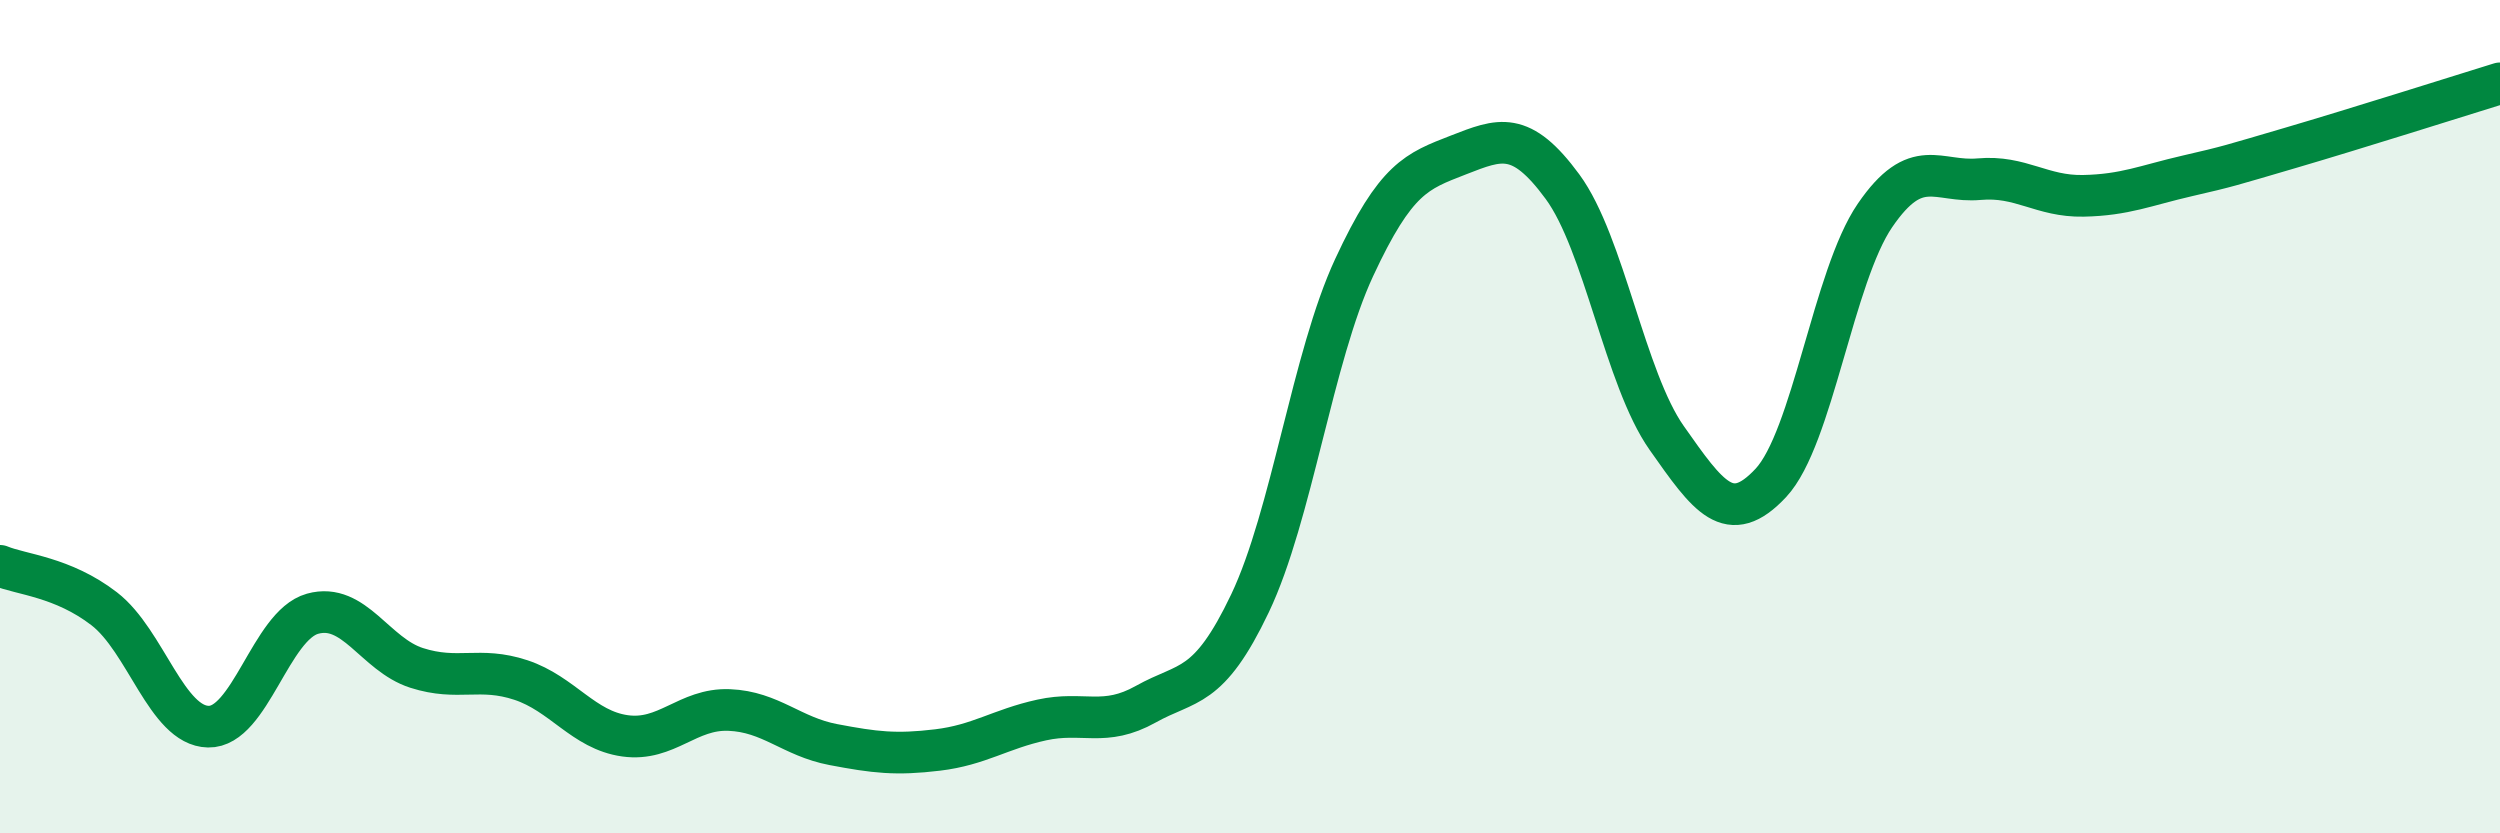
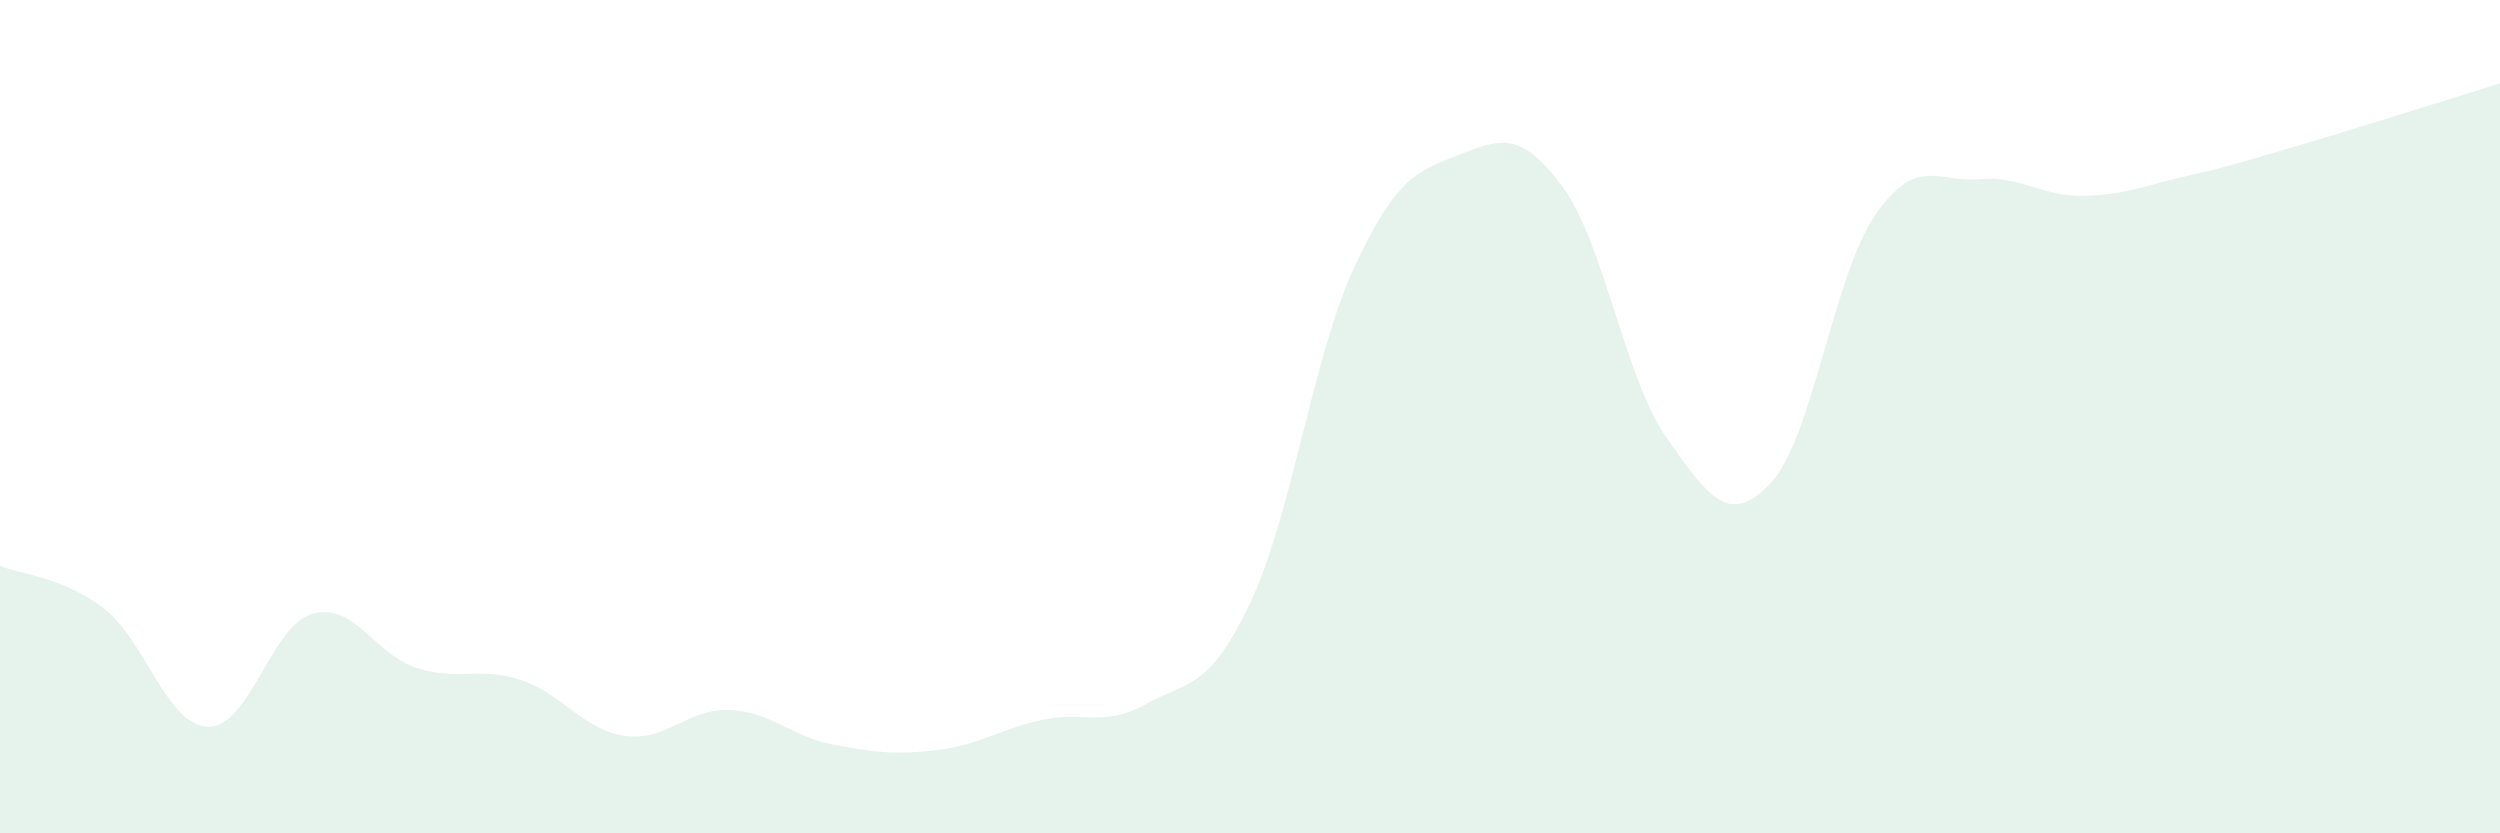
<svg xmlns="http://www.w3.org/2000/svg" width="60" height="20" viewBox="0 0 60 20">
  <path d="M 0,13.58 C 0.5,13.79 1.5,13.84 2.5,14.61 C 3.5,15.38 4,17.42 5,17.44 C 6,17.46 6.5,15.01 7.5,14.73 C 8.5,14.45 9,15.71 10,16.03 C 11,16.35 11.5,15.99 12.5,16.32 C 13.5,16.65 14,17.52 15,17.66 C 16,17.8 16.5,17 17.5,17.04 C 18.5,17.08 19,17.68 20,17.87 C 21,18.06 21.5,18.12 22.5,18 C 23.5,17.88 24,17.5 25,17.28 C 26,17.06 26.5,17.46 27.5,16.9 C 28.5,16.34 29,16.58 30,14.48 C 31,12.38 31.5,8.57 32.5,6.42 C 33.5,4.27 34,4.11 35,3.72 C 36,3.33 36.5,3.12 37.5,4.48 C 38.5,5.84 39,9.09 40,10.51 C 41,11.93 41.5,12.66 42.5,11.59 C 43.5,10.52 44,6.63 45,5.17 C 46,3.71 46.5,4.39 47.5,4.3 C 48.5,4.21 49,4.72 50,4.7 C 51,4.68 51.5,4.45 52.5,4.22 C 53.5,3.99 53.5,3.98 55,3.54 C 56.5,3.1 59,2.31 60,2L60 20L0 20Z" fill="#008740" opacity="0.1" stroke-linecap="round" stroke-linejoin="round" />
-   <path d="M 0,13.58 C 0.5,13.79 1.5,13.84 2.5,14.61 C 3.5,15.38 4,17.42 5,17.44 C 6,17.46 6.5,15.01 7.5,14.73 C 8.5,14.45 9,15.71 10,16.03 C 11,16.35 11.5,15.99 12.5,16.32 C 13.5,16.65 14,17.52 15,17.66 C 16,17.8 16.5,17 17.5,17.04 C 18.5,17.08 19,17.68 20,17.87 C 21,18.06 21.5,18.12 22.5,18 C 23.5,17.88 24,17.5 25,17.28 C 26,17.06 26.5,17.46 27.5,16.9 C 28.5,16.34 29,16.58 30,14.48 C 31,12.38 31.5,8.57 32.5,6.42 C 33.5,4.27 34,4.11 35,3.72 C 36,3.33 36.5,3.12 37.5,4.48 C 38.5,5.84 39,9.09 40,10.51 C 41,11.93 41.5,12.66 42.5,11.59 C 43.5,10.52 44,6.63 45,5.17 C 46,3.71 46.5,4.39 47.5,4.3 C 48.5,4.21 49,4.72 50,4.7 C 51,4.68 51.5,4.45 52.5,4.22 C 53.5,3.99 53.5,3.98 55,3.54 C 56.5,3.1 59,2.31 60,2" stroke="#008740" stroke-width="1" fill="none" stroke-linecap="round" stroke-linejoin="round" />
</svg>